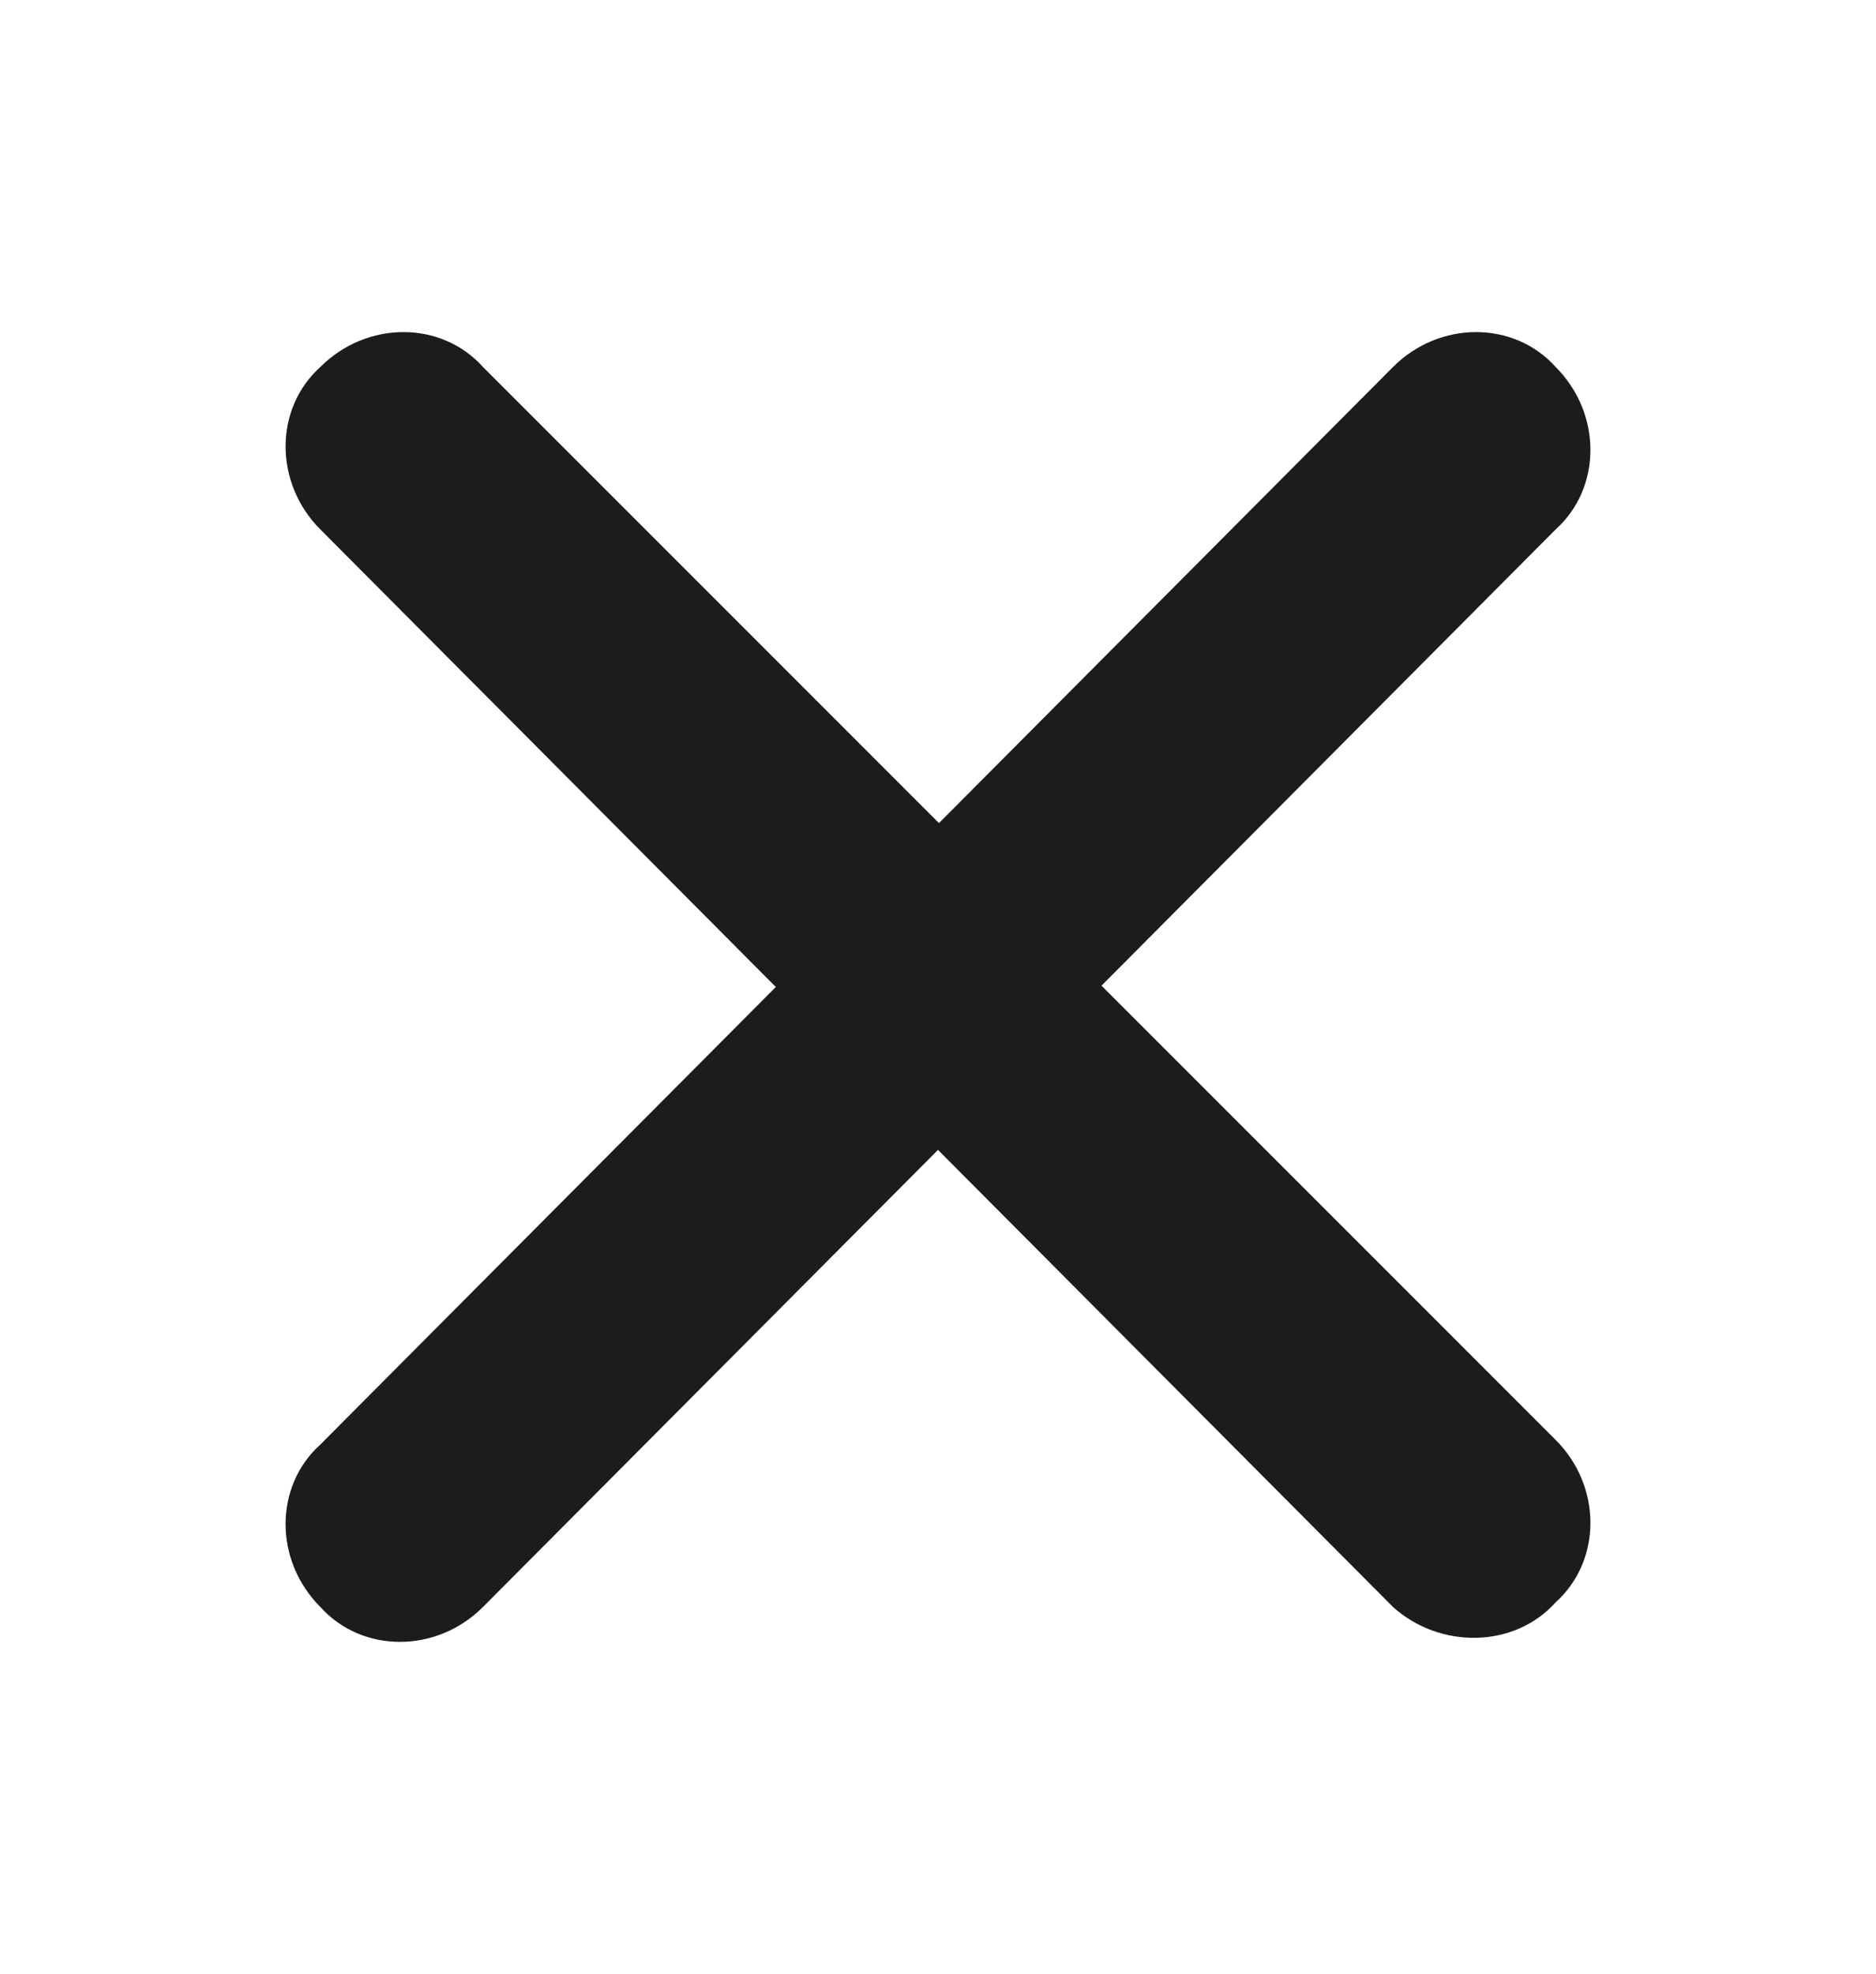
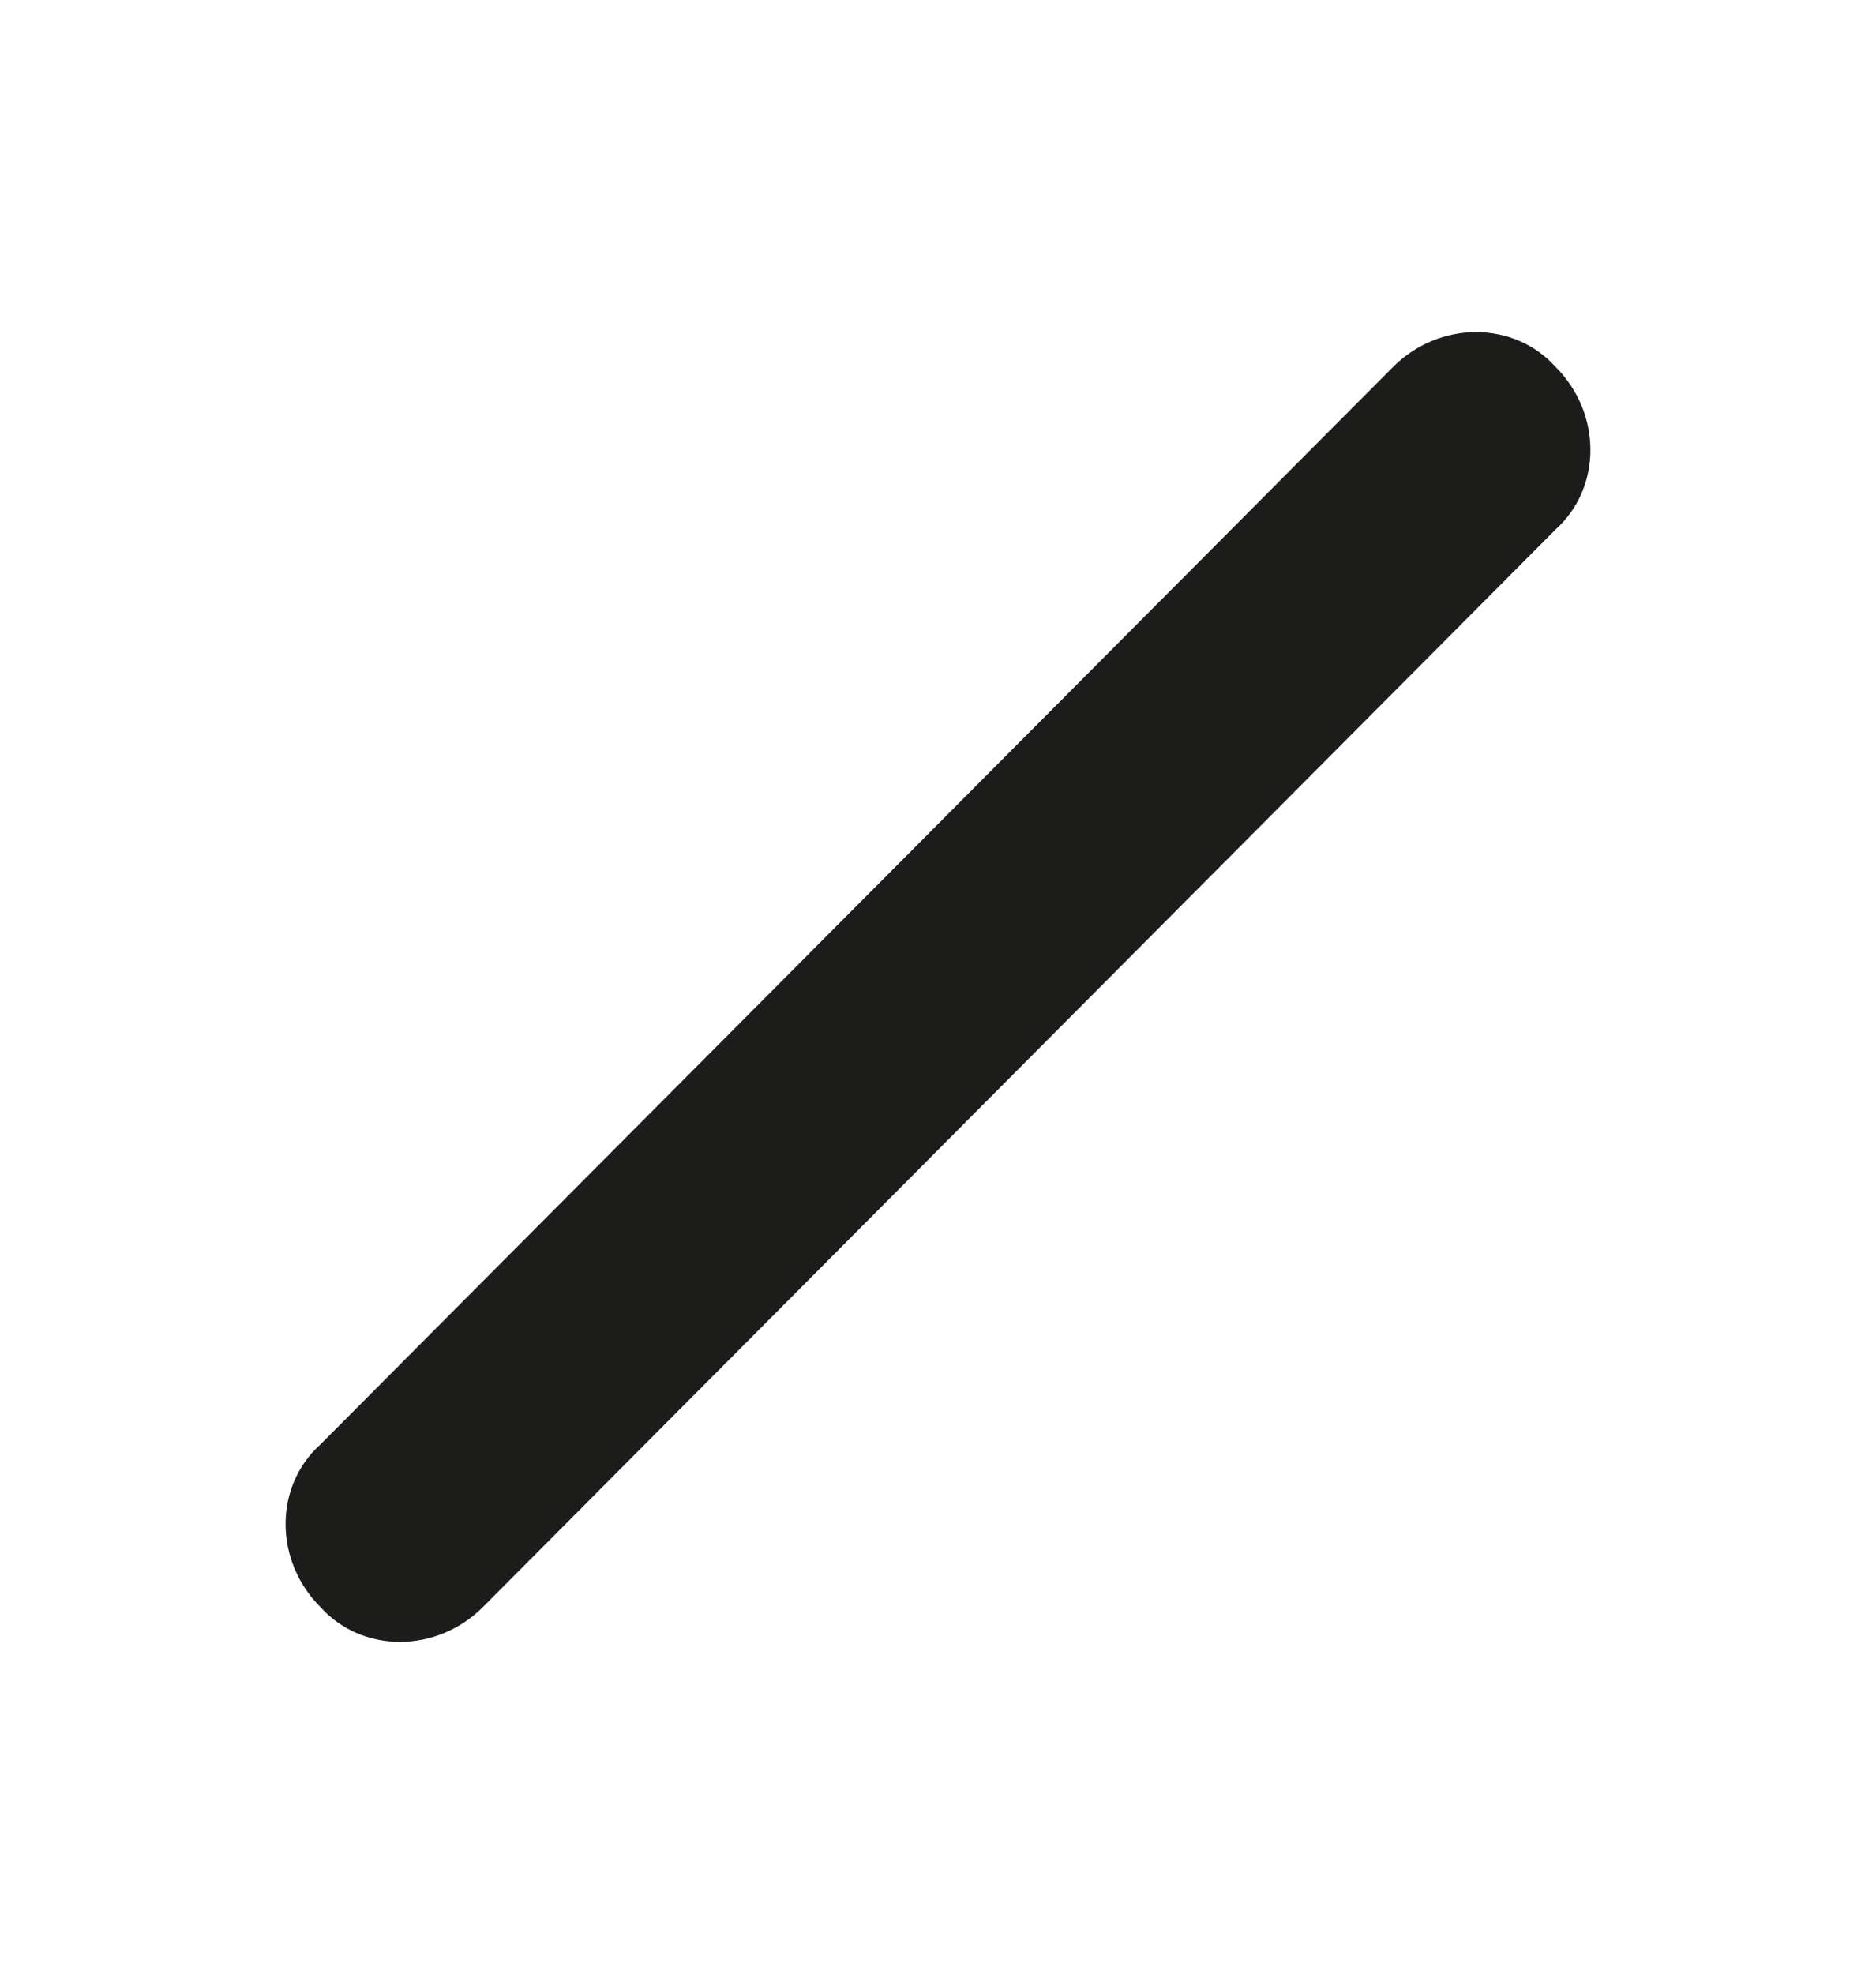
<svg xmlns="http://www.w3.org/2000/svg" version="1.1" id="Capa_1" x="0px" y="0px" viewBox="0 0 40.4 42.5" style="enable-background:new 0 0 40.4 42.5;" xml:space="preserve">
  <style type="text/css">
	.st0{fill:#1C1C1B;}
</style>
  <g>
-     <path class="st0" d="M30,34.6L6.9,11.4c-1-1-1-2.6,0-3.5l0,0c1-1,2.6-1,3.5,0L33.5,31c1,1,1,2.6,0,3.5l0,0   C32.6,35.5,31,35.5,30,34.6z" />
    <path class="st0" d="M33.5,11.4L10.4,34.6c-1,1-2.6,1-3.5,0l0,0c-1-1-1-2.6,0-3.5L30,7.9c1-1,2.6-1,3.5,0l0,0   C34.5,8.9,34.5,10.5,33.5,11.4z" />
  </g>
</svg>